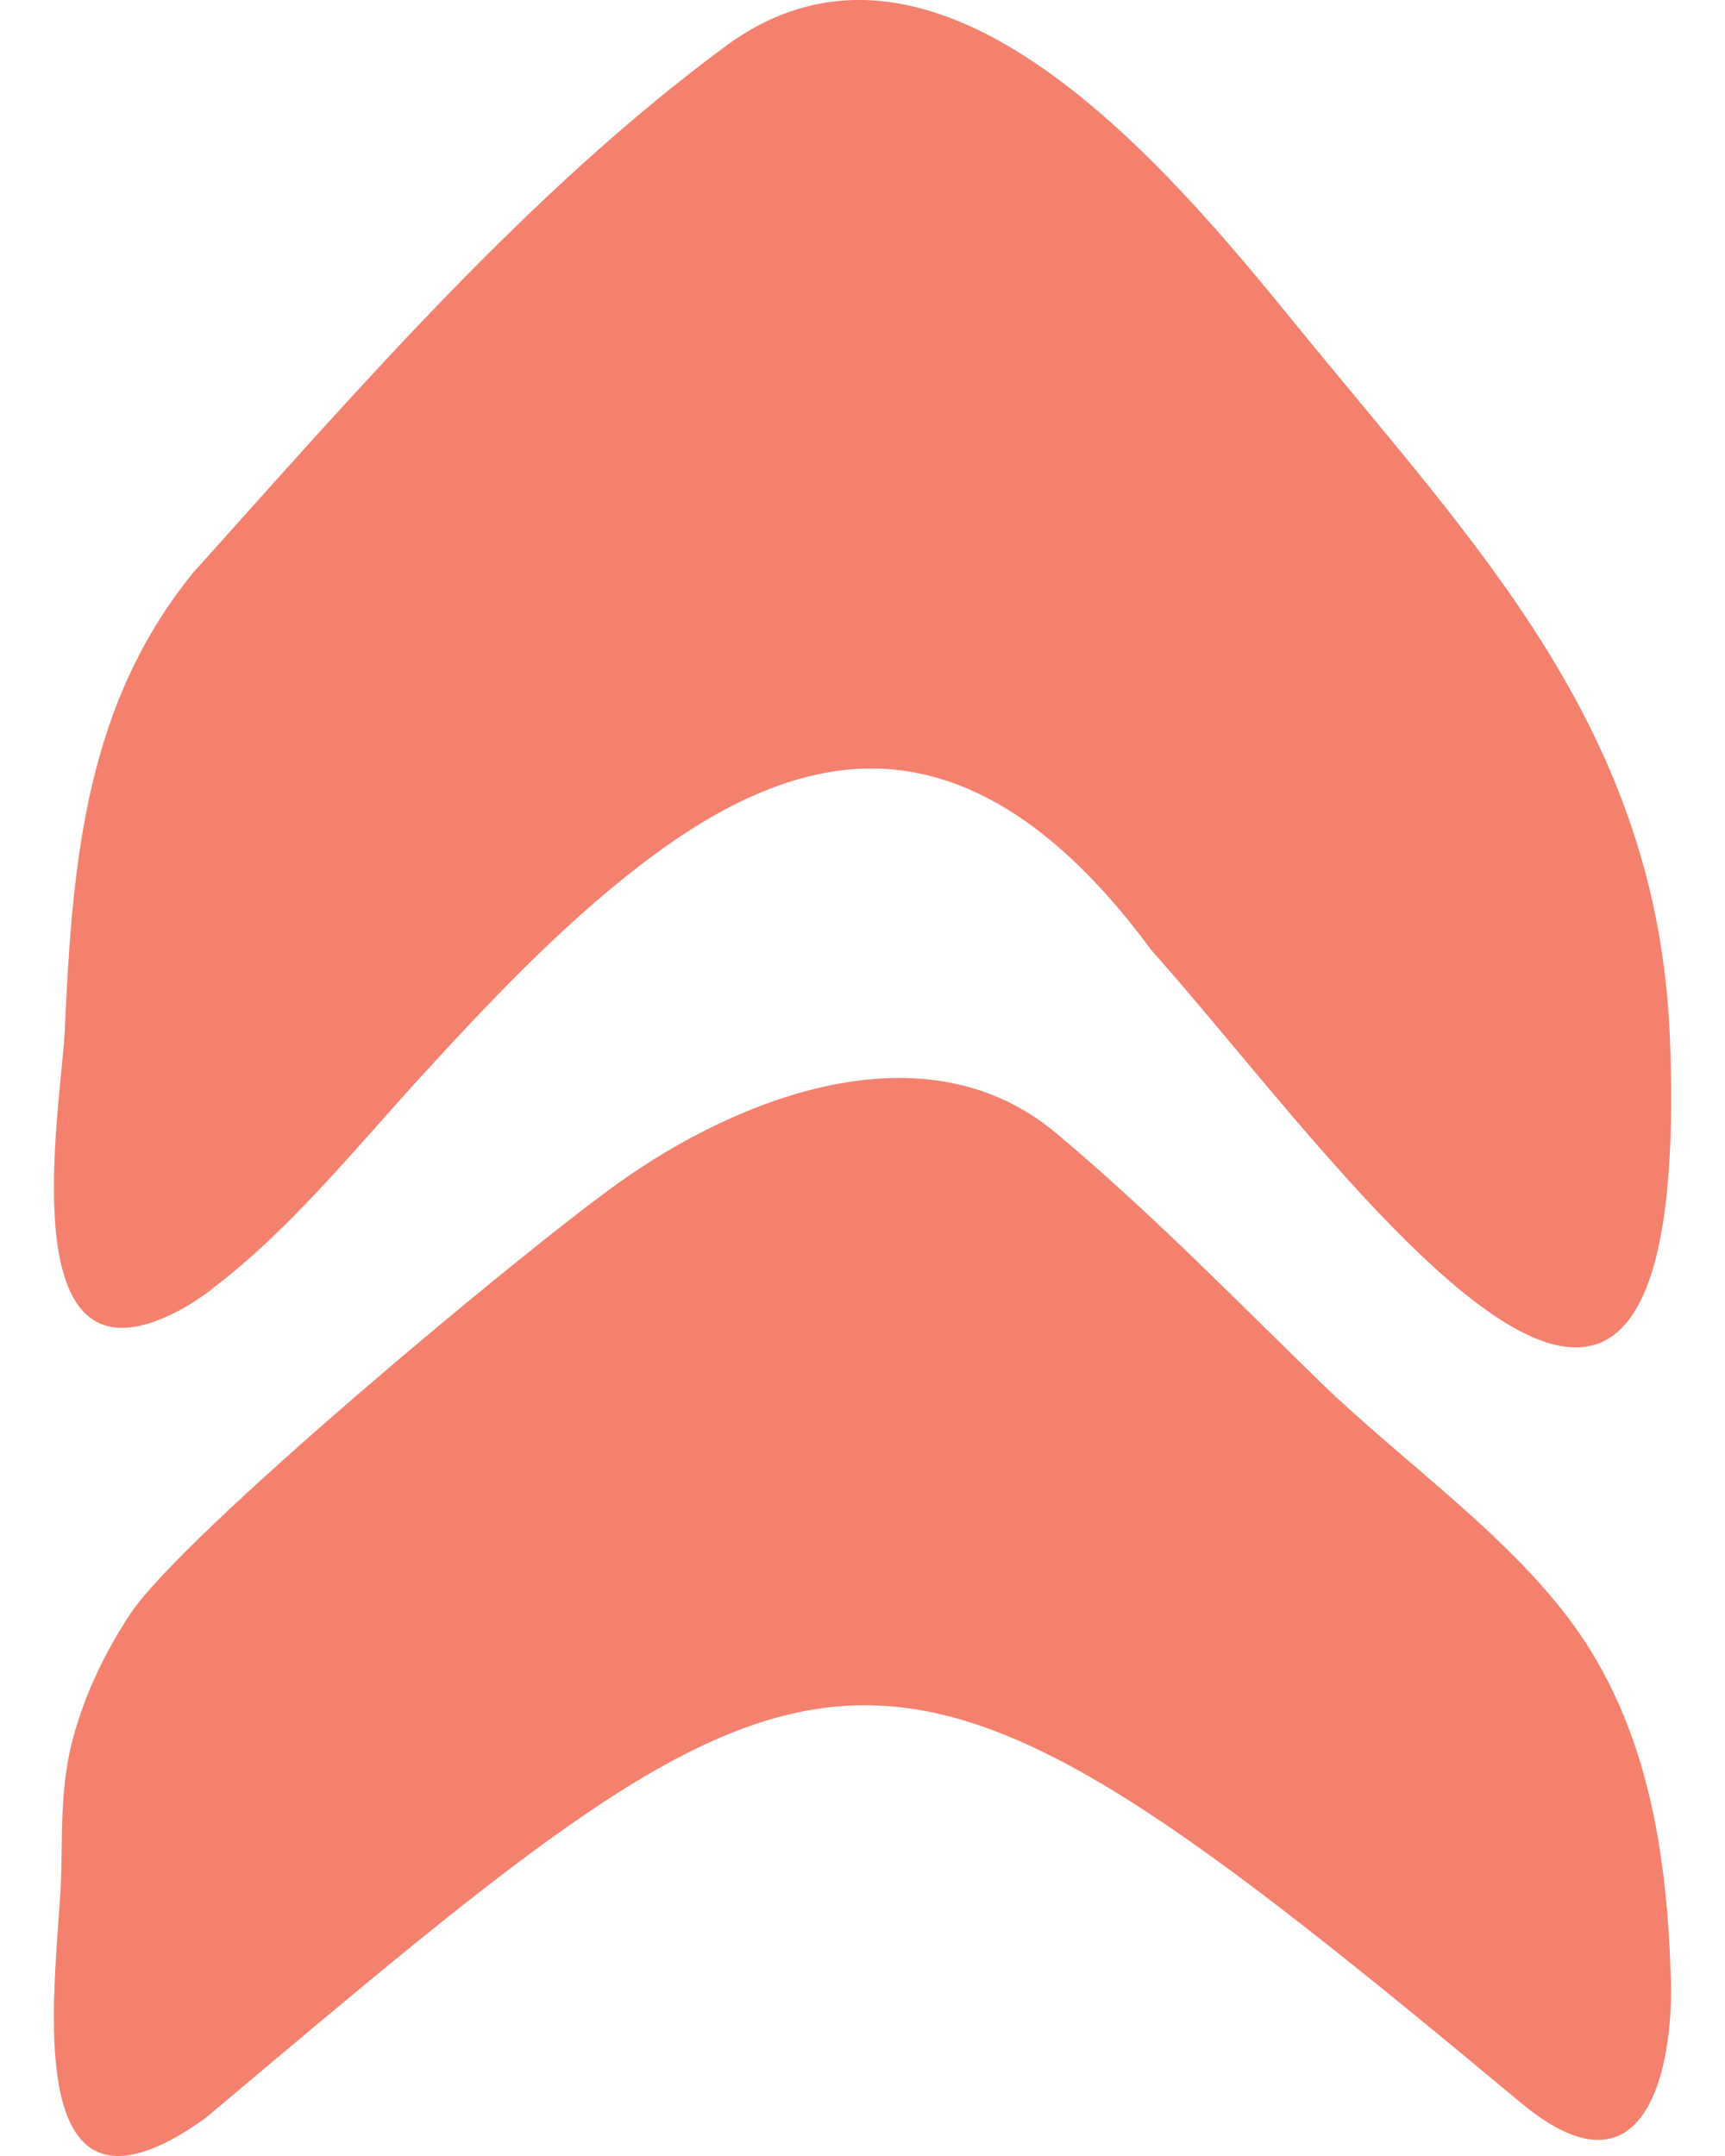
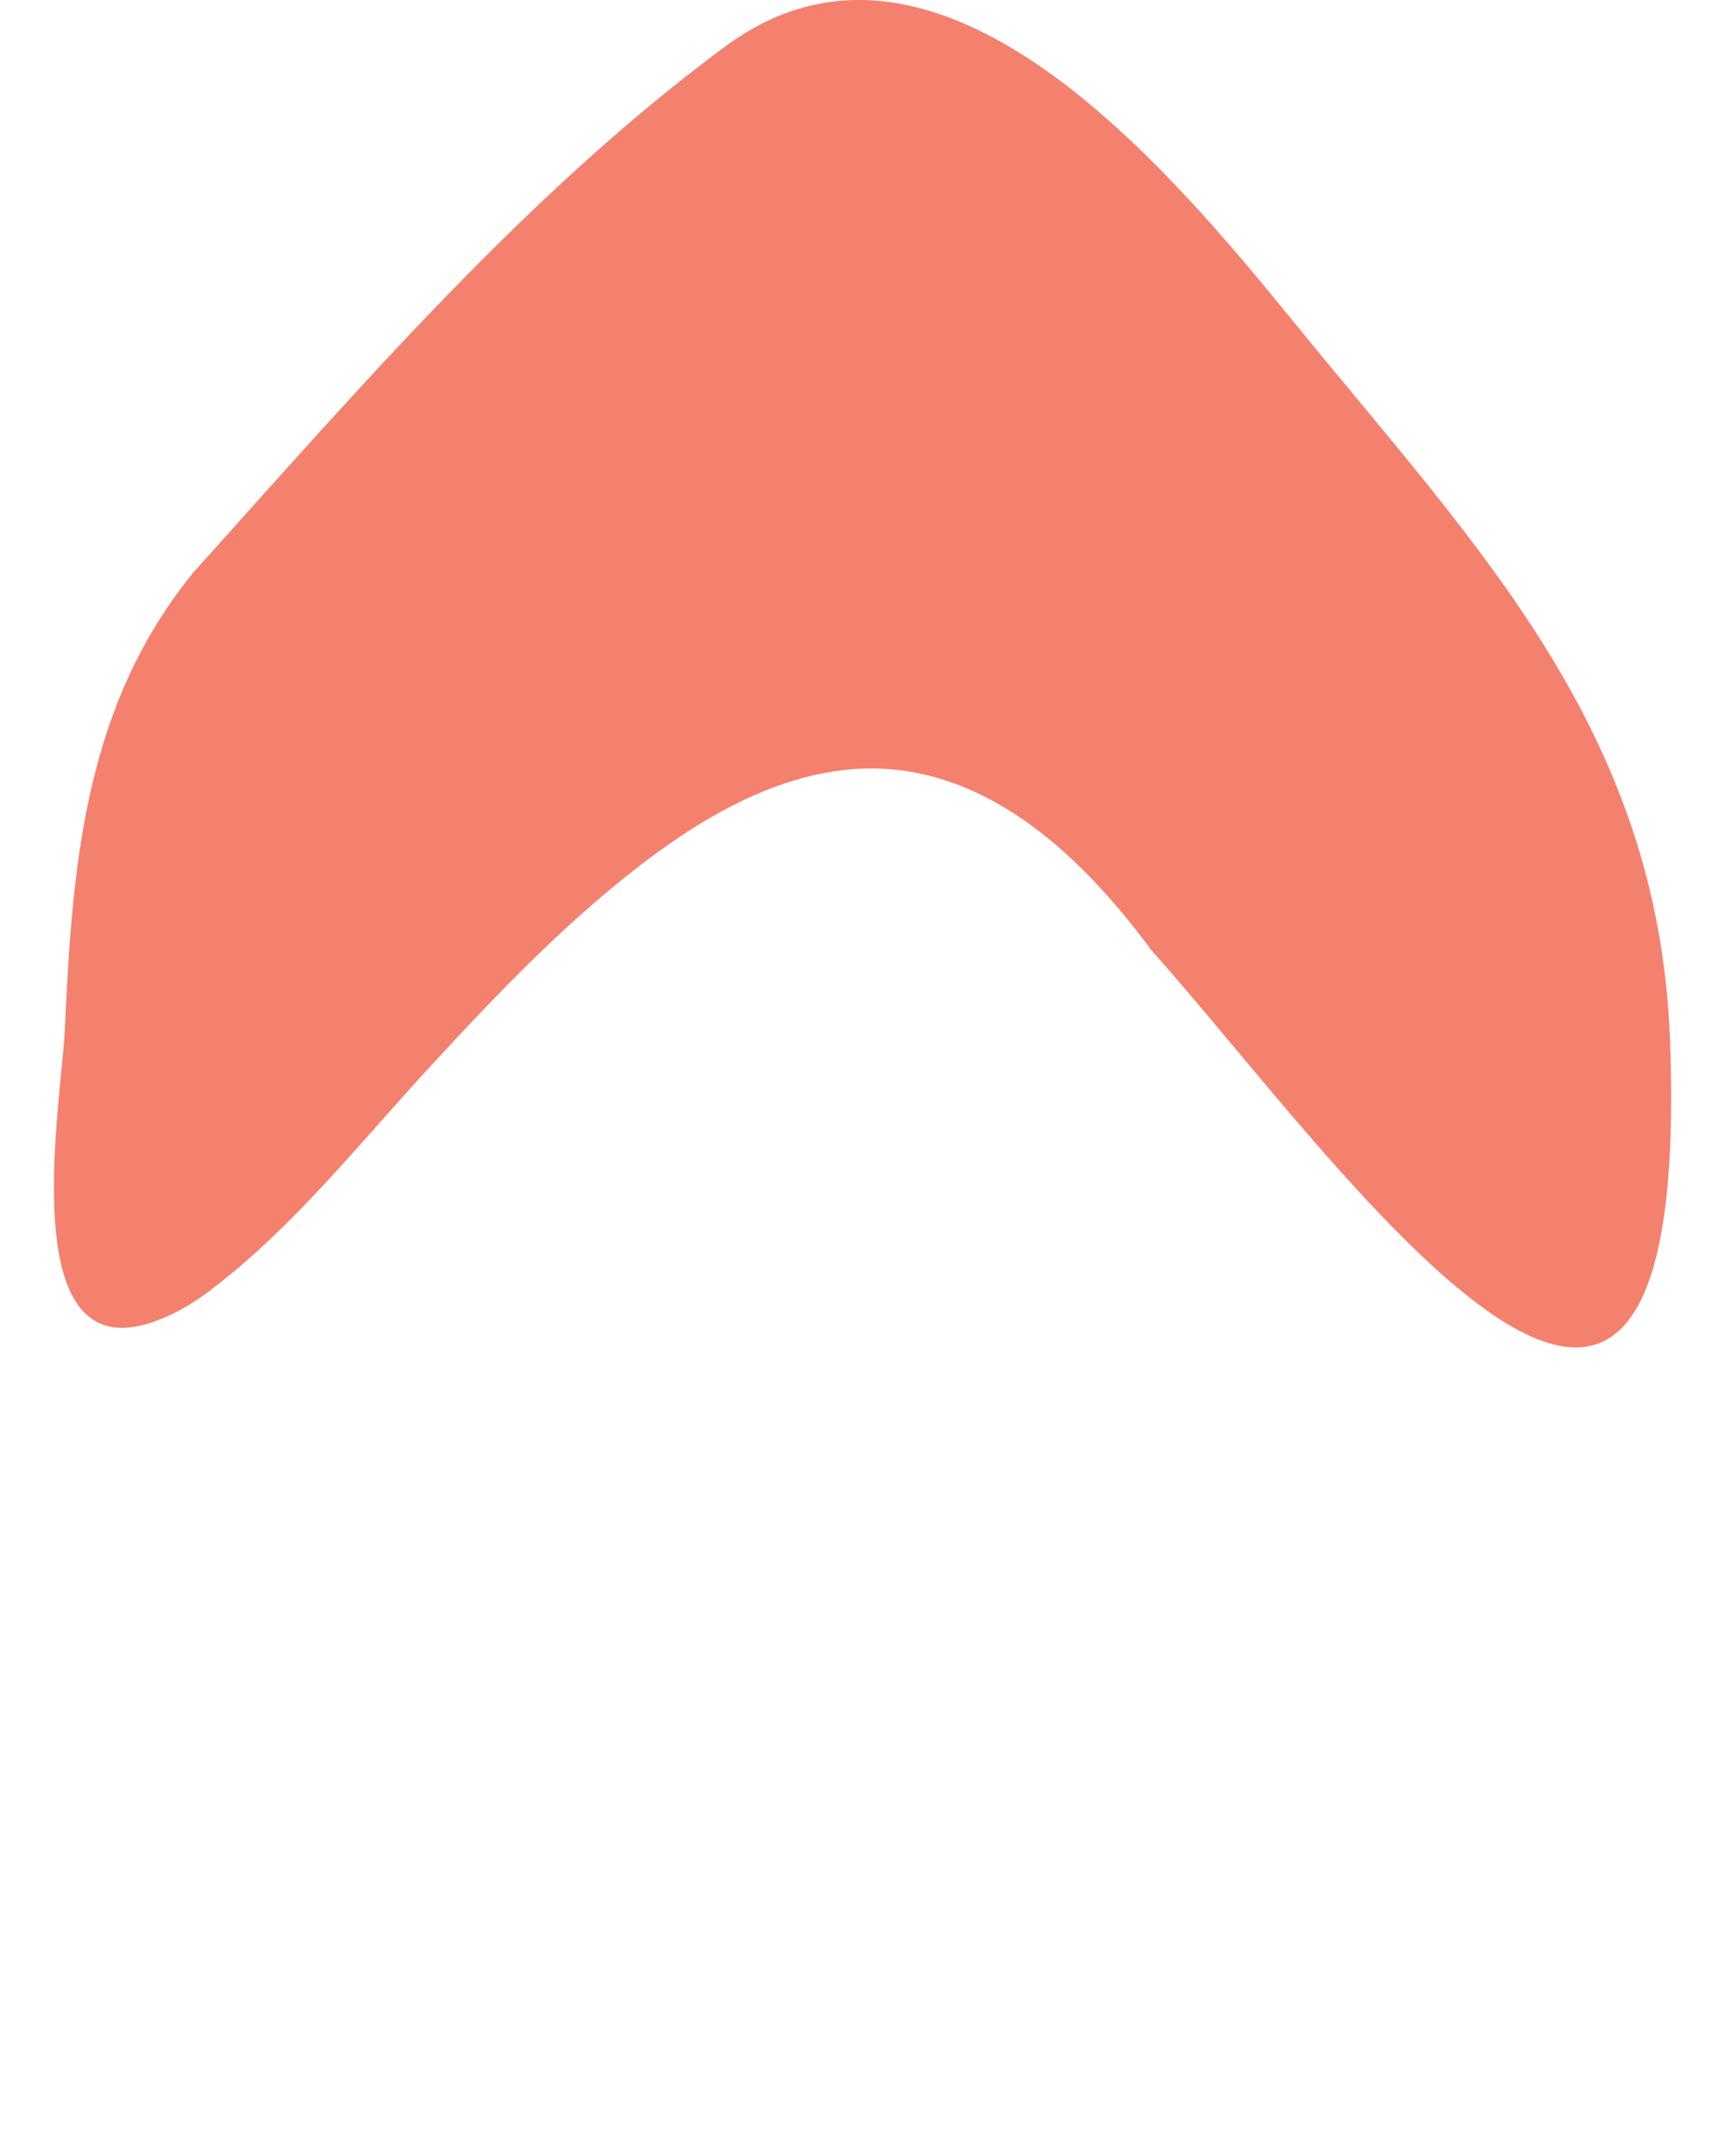
<svg xmlns="http://www.w3.org/2000/svg" width="8" height="10" viewBox="0 0 8 10" fill="none">
  <path d="M0.981 5.981C0.89 6.05 0.791 6.108 0.681 6.141C0.063 6.321 0.287 5.099 0.301 4.77C0.301 4.762 0.301 4.754 0.302 4.746C0.337 3.971 0.405 3.26 0.896 2.656C1.668 1.797 2.448 0.892 3.364 0.215C4.352 -0.515 5.427 0.789 6.016 1.513C6.854 2.542 7.692 3.388 7.745 4.825C7.855 7.782 6.202 5.371 5.342 4.41C5.047 4.01 4.655 3.626 4.161 3.571C3.757 3.526 3.373 3.717 3.047 3.955C2.655 4.242 2.315 4.599 1.983 4.96C1.664 5.307 1.354 5.698 0.981 5.98V5.981Z" fill="#F4816E" />
-   <path d="M0.952 9.825C0.038 10.479 0.275 9.122 0.284 8.688C0.289 8.471 0.282 8.269 0.34 8.057C0.395 7.856 0.486 7.665 0.604 7.486C0.849 7.116 2.413 5.812 2.868 5.487C3.417 5.094 4.286 4.745 4.896 5.254C5.332 5.619 5.723 6.021 6.125 6.412C6.501 6.776 6.974 7.104 7.282 7.516C7.645 8.003 7.732 8.601 7.749 9.184C7.761 9.581 7.637 10.236 7.058 9.757C4.008 7.217 3.893 7.349 0.951 9.826L0.952 9.825Z" fill="#F4816E" />
</svg>